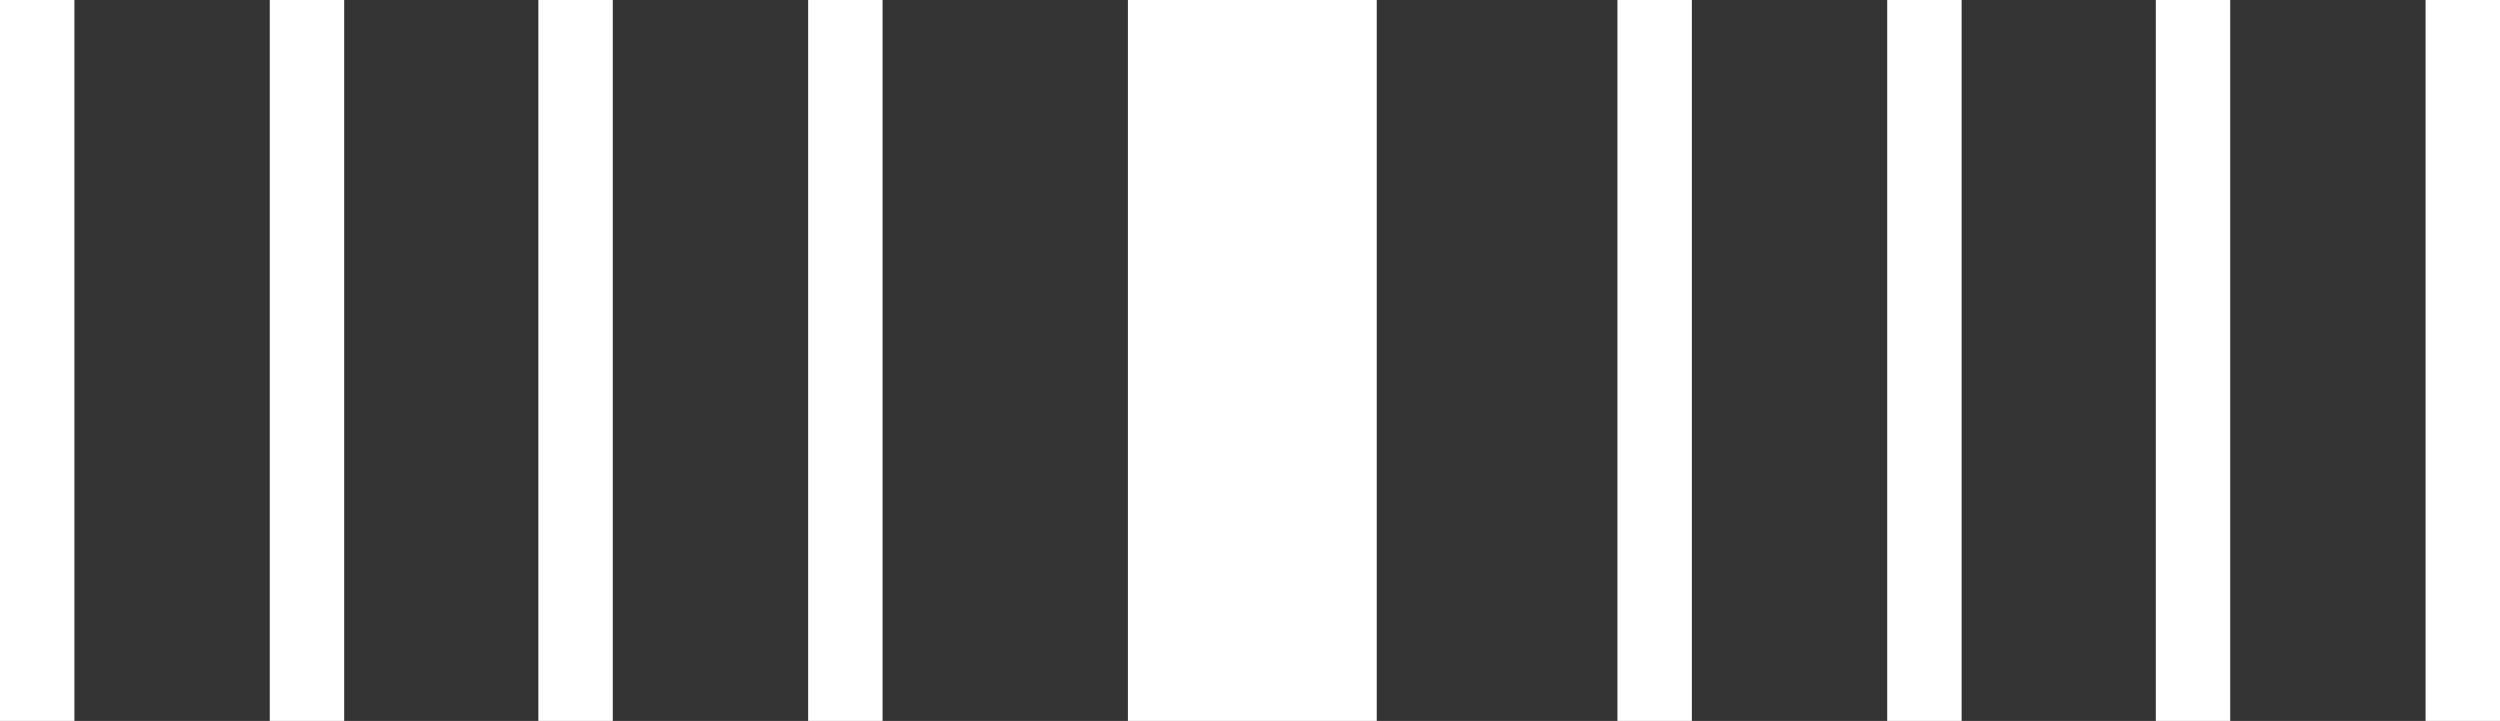
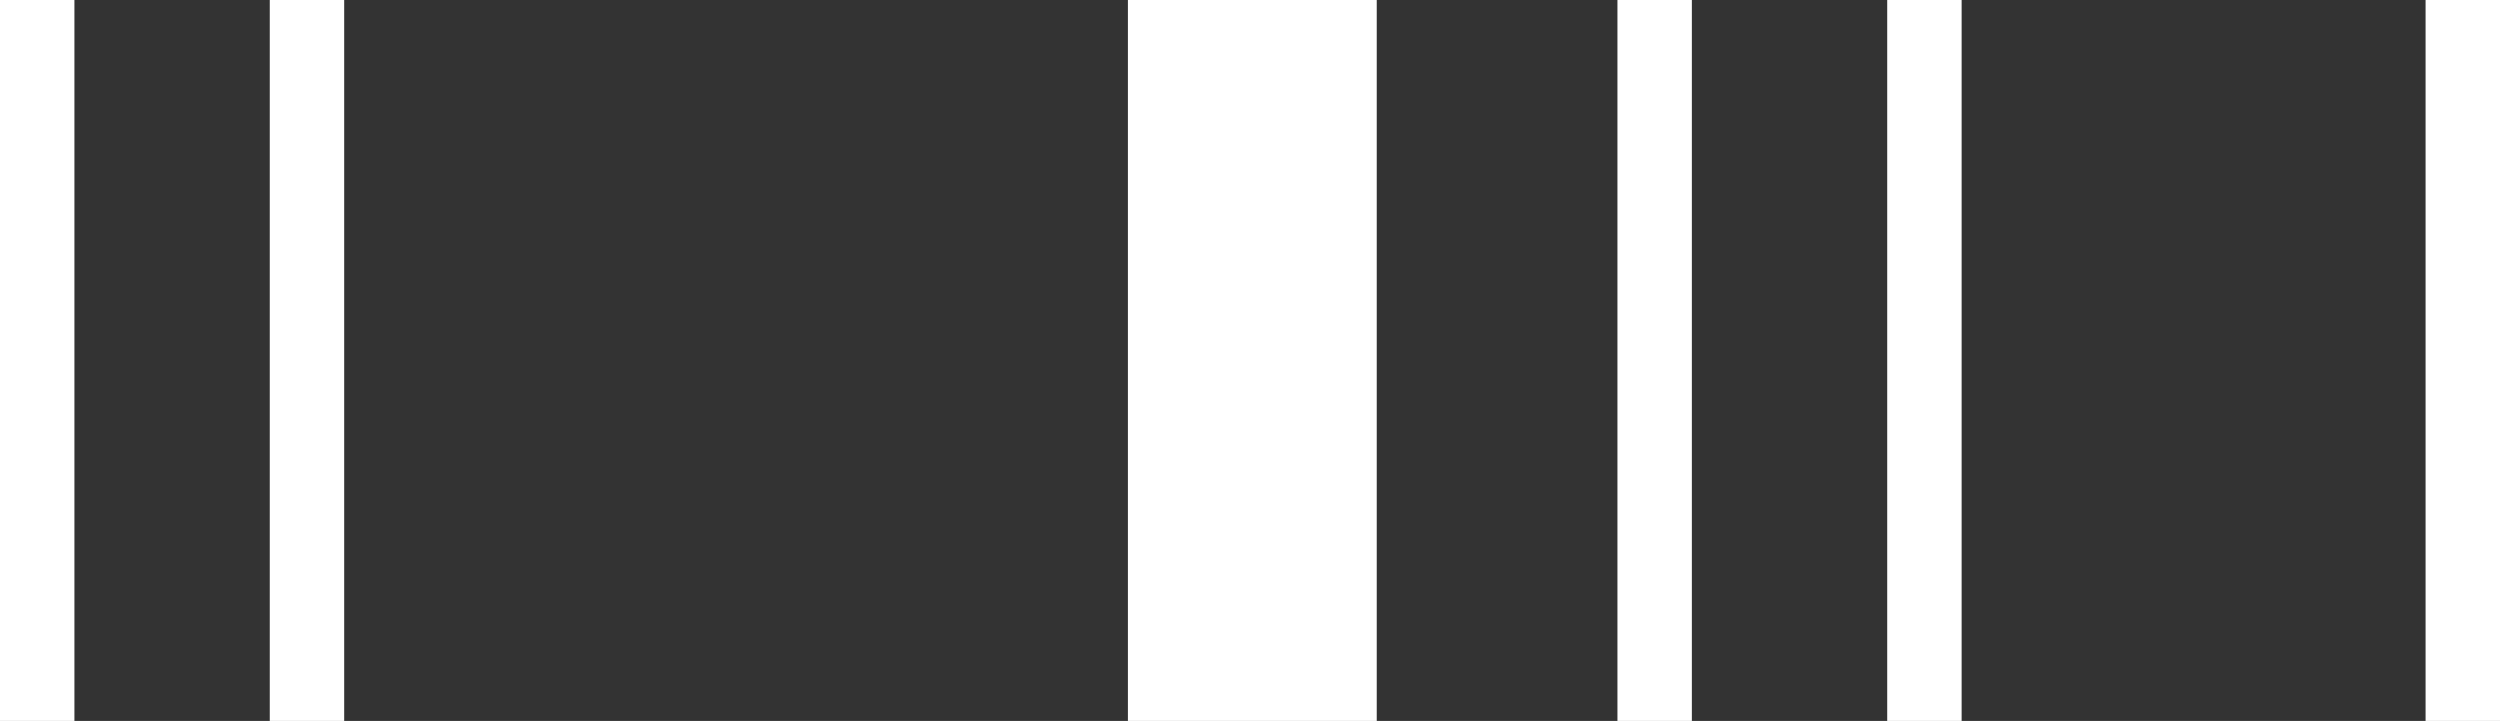
<svg xmlns="http://www.w3.org/2000/svg" viewBox="0 0 215 62">
  <rect x="0" y="0" width="215" height="62" fill="#333333" stroke="none" />
  <defs>
    <style>      .cls-1 {        fill: #fff;      }    </style>
  </defs>
  <g>
    <g id="Layer_1">
      <g>
        <rect class="cls-1" width="6.4" height="62" />
        <rect class="cls-1" x="23.2" width="6.4" height="62" />
-         <rect class="cls-1" x="46.3" width="6.4" height="62" />
-         <rect class="cls-1" x="69.5" width="6.4" height="62" />
        <rect class="cls-1" x="139.1" width="6.4" height="62" />
        <rect class="cls-1" x="162.3" width="6.4" height="62" />
-         <rect class="cls-1" x="185.4" width="6.4" height="62" />
        <rect class="cls-1" x="208.6" width="6.4" height="62" />
        <rect class="cls-1" x="97" width="21.4" height="62" />
      </g>
    </g>
  </g>
</svg>